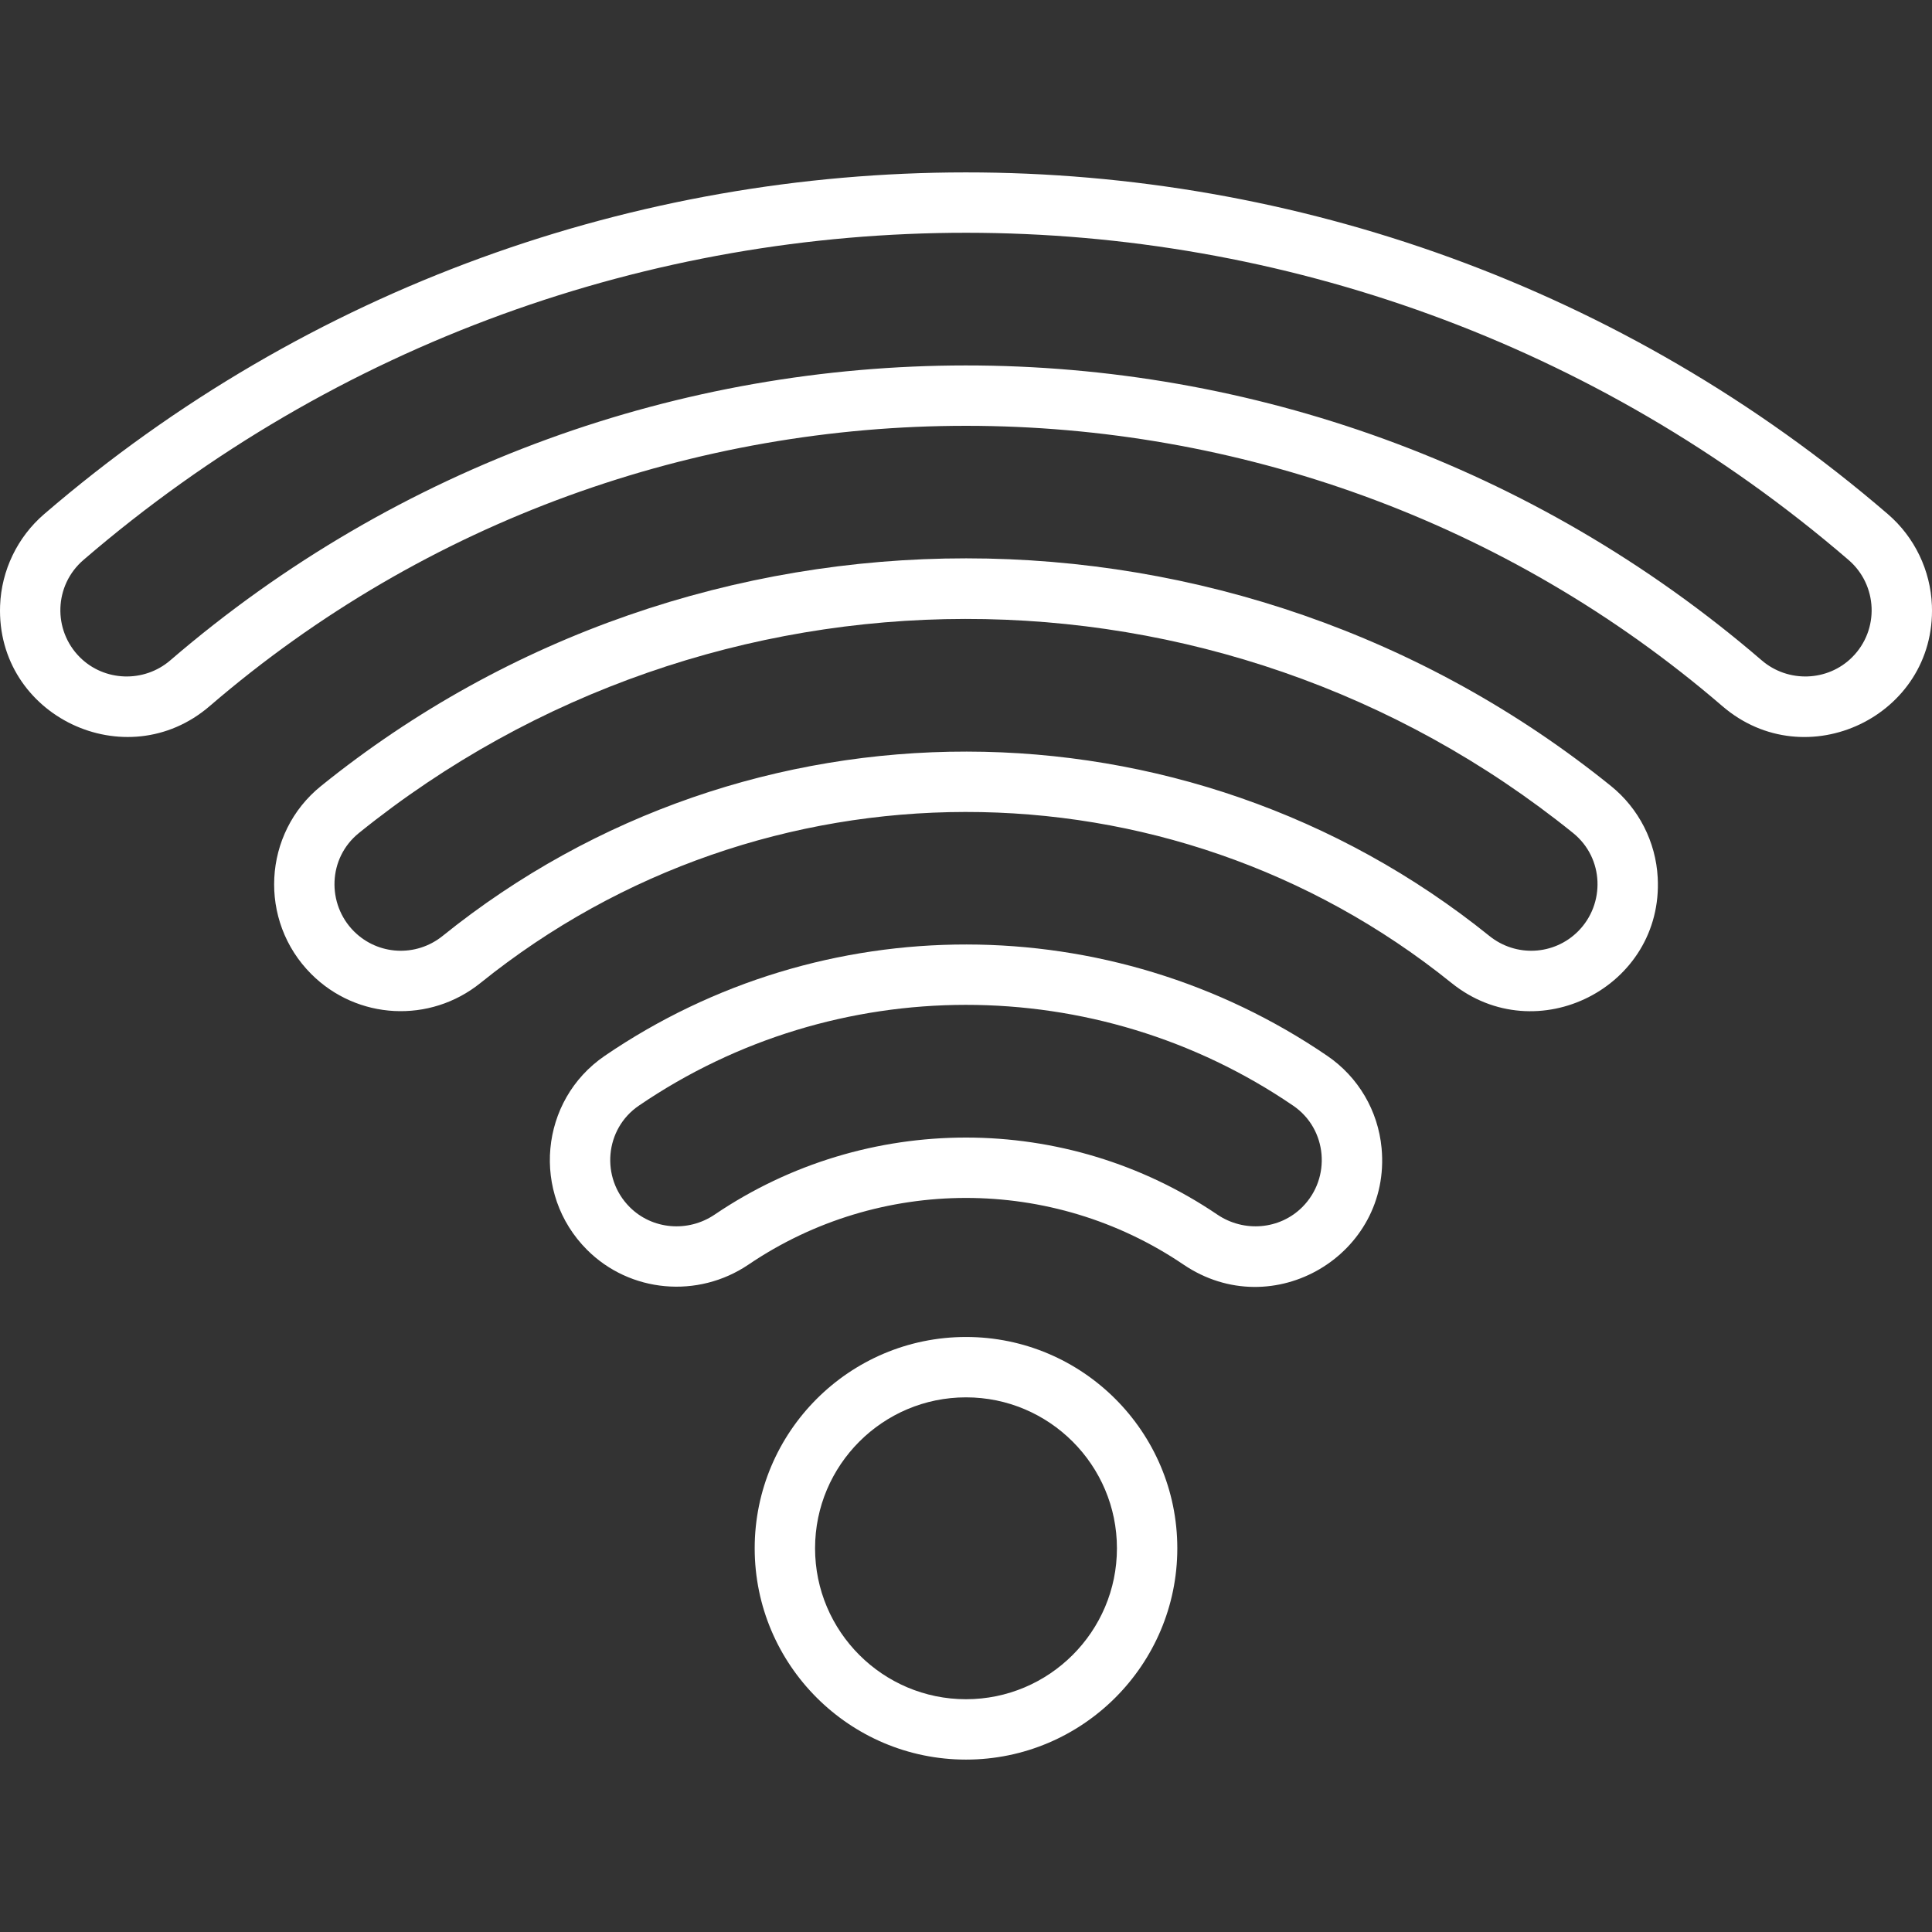
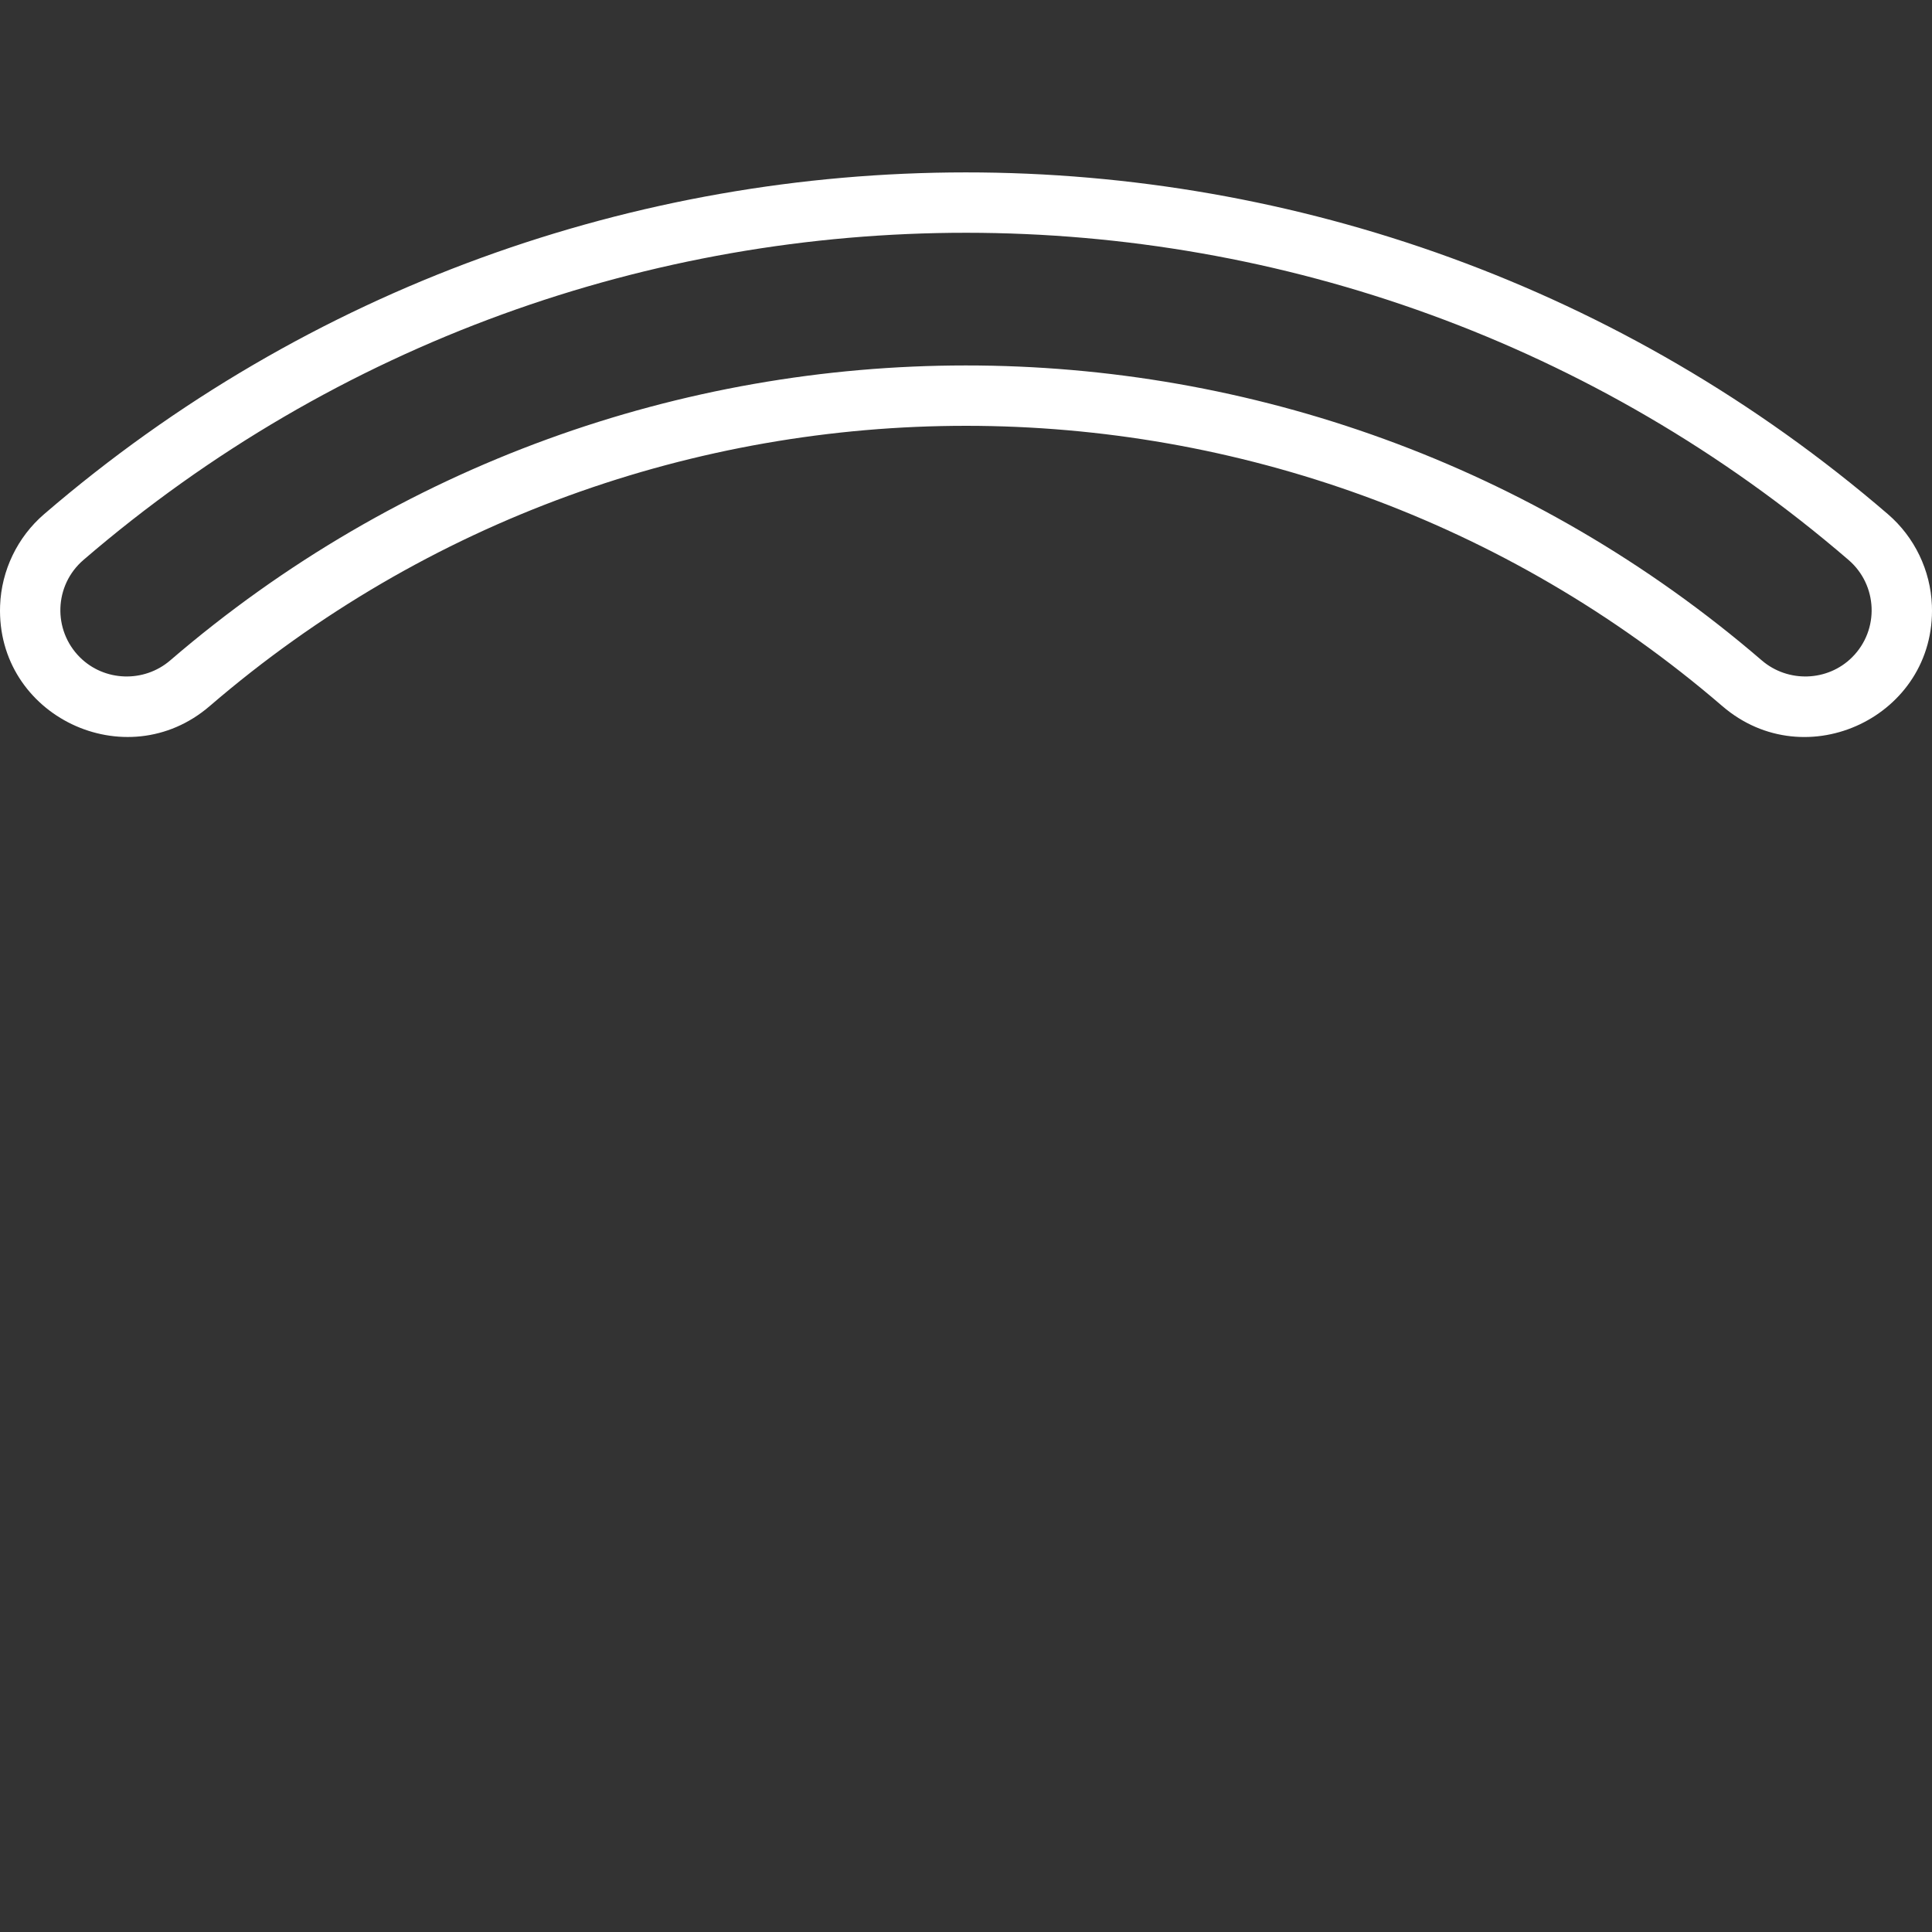
<svg xmlns="http://www.w3.org/2000/svg" enable-background="new 0 0 512.004 512.004" viewBox="0 0 512.004 512.004">
  <rect x="0" y="0" width="512.004" height="512.004" fill="#333333" stroke="none" />
  <g>
-     <path fill="#fff" d="m351.745 279.814c-57.416-39.197-133.618-39.506-191.486 0-17.297 11.807-19.546 36.542-4.685 51.402 11.358 11.36 29.359 13.013 42.809 3.901 34.664-23.489 80.445-23.575 115.237 0 23.752 16.095 55.153-2.656 52.518-30.836-.928-9.938-6.175-18.856-14.393-24.467zm-6.629 40.089c-5.951 5.951-15.423 6.778-22.52 1.969-40.071-27.152-92.959-27.259-133.187 0-7.098 4.811-16.569 3.983-22.52-1.969-7.777-7.777-6.621-20.723 2.392-26.874 52.103-35.572 121.144-35.706 173.444 0 9.029 6.164 10.152 19.113 2.391 26.874z" />
-     <path fill="#fff" d="m426.923 208.297c-99.579-80.373-242.1-80.505-341.843 0-15.489 12.502-16.677 35.751-2.591 49.836 12.158 12.157 31.44 13.172 44.855 2.358 74.693-60.212 182.119-60.617 257.315 0 22.558 18.186 56.201 1.119 54.655-27.923-.503-9.475-5.02-18.322-12.391-24.271zm-8.722 38.521c-6.363 6.364-16.466 6.888-23.5 1.216-80.533-64.918-196.326-65.353-277.398 0-7.035 5.672-17.137 5.147-23.5-1.216-7.21-7.21-6.958-19.385 1.327-26.07 93.388-75.375 227.724-75.886 321.745 0 8.288 6.689 8.532 18.865 1.326 26.07z" />
    <path fill="#fff" d="m511.979 160.475c-.348-9.309-4.596-18.132-11.654-24.207-140.425-120.885-348.482-120.659-488.646-.001-7.058 6.076-11.306 14.899-11.654 24.208-1.095 29.323 33.404 45.696 55.533 26.657 115.21-99.139 285.892-98.953 400.887 0 22.163 19.067 56.628 2.633 55.534-26.657zm-21.13 13.695c-6.467 6.469-16.995 6.833-23.967.833-121.201-104.291-300.757-104.121-421.759 0-6.973 6.002-17.501 5.635-23.968-.833-7.201-7.2-6.846-19.054.963-25.777 134.42-115.714 333.599-115.499 467.769.001 7.717 6.642 8.248 18.491.962 25.776z" />
-     <path fill="#fff" d="m256.002 466.315c-30.878 0-56-25.121-56-56s25.122-56 56-56 56 25.121 56 56-25.122 56-56 56zm0-96c-22.056 0-40 17.944-40 40s17.944 40 40 40 40-17.944 40-40-17.944-40-40-40z" />
  </g>
</svg>